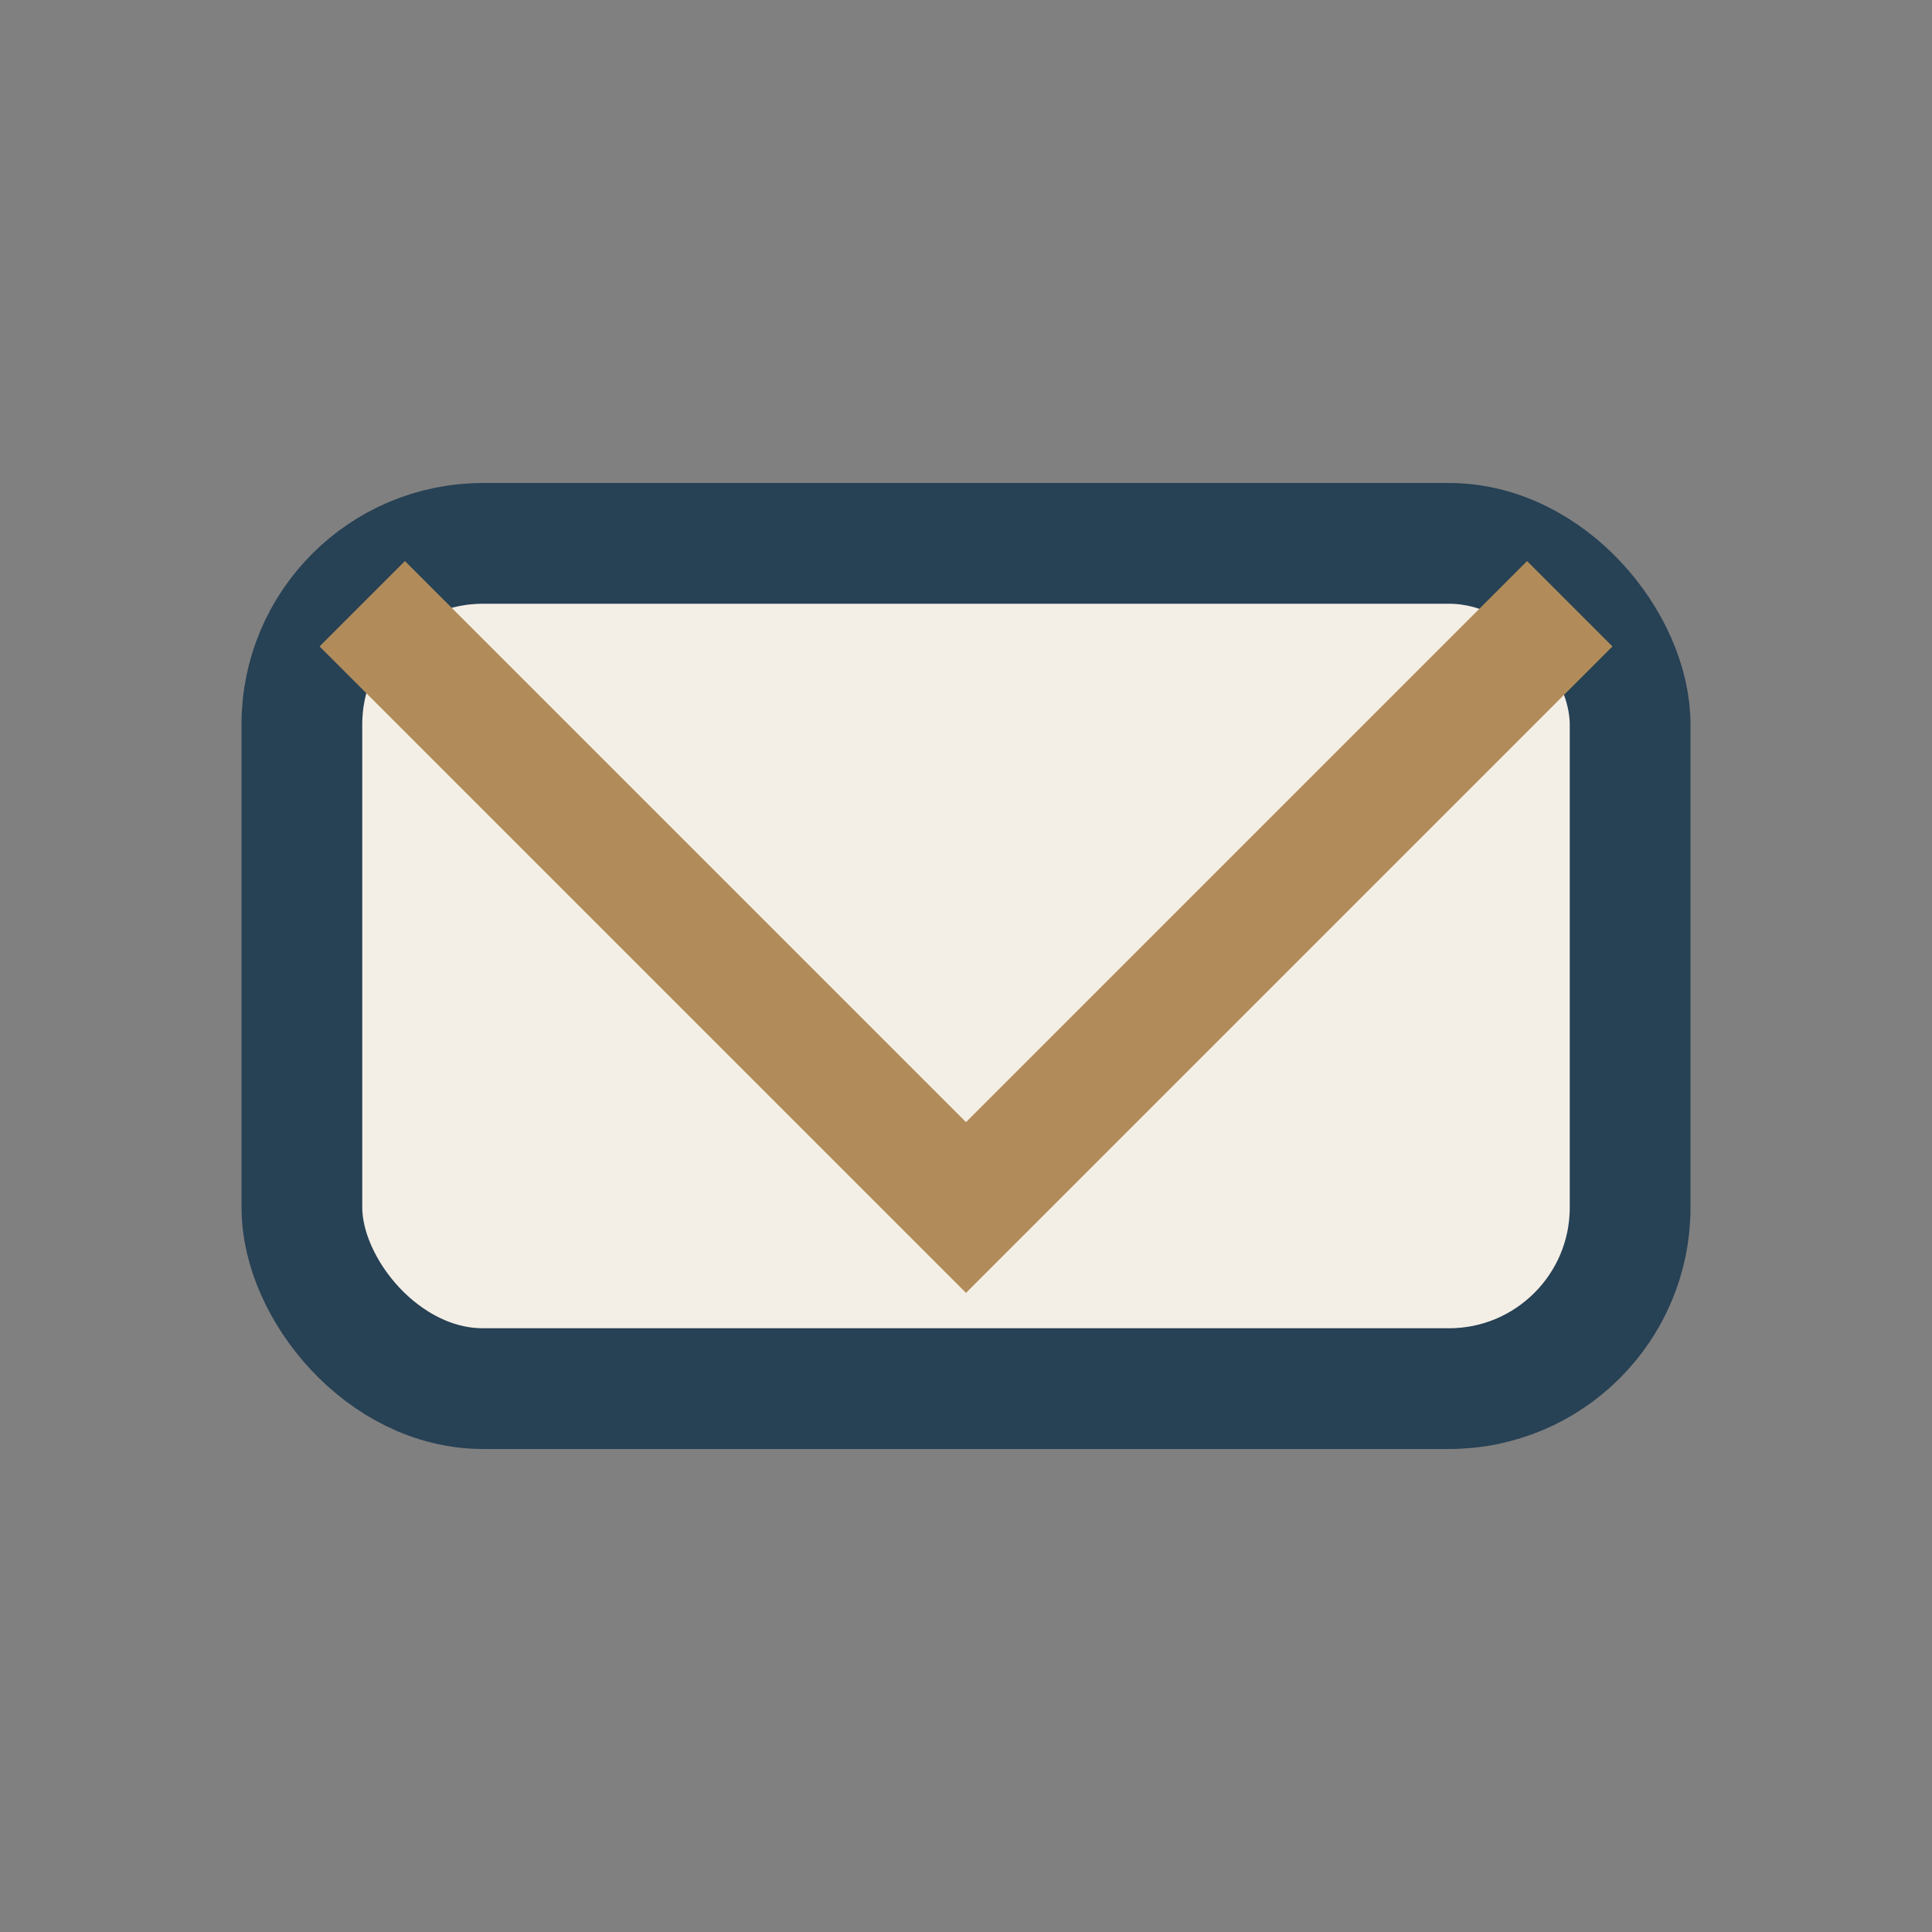
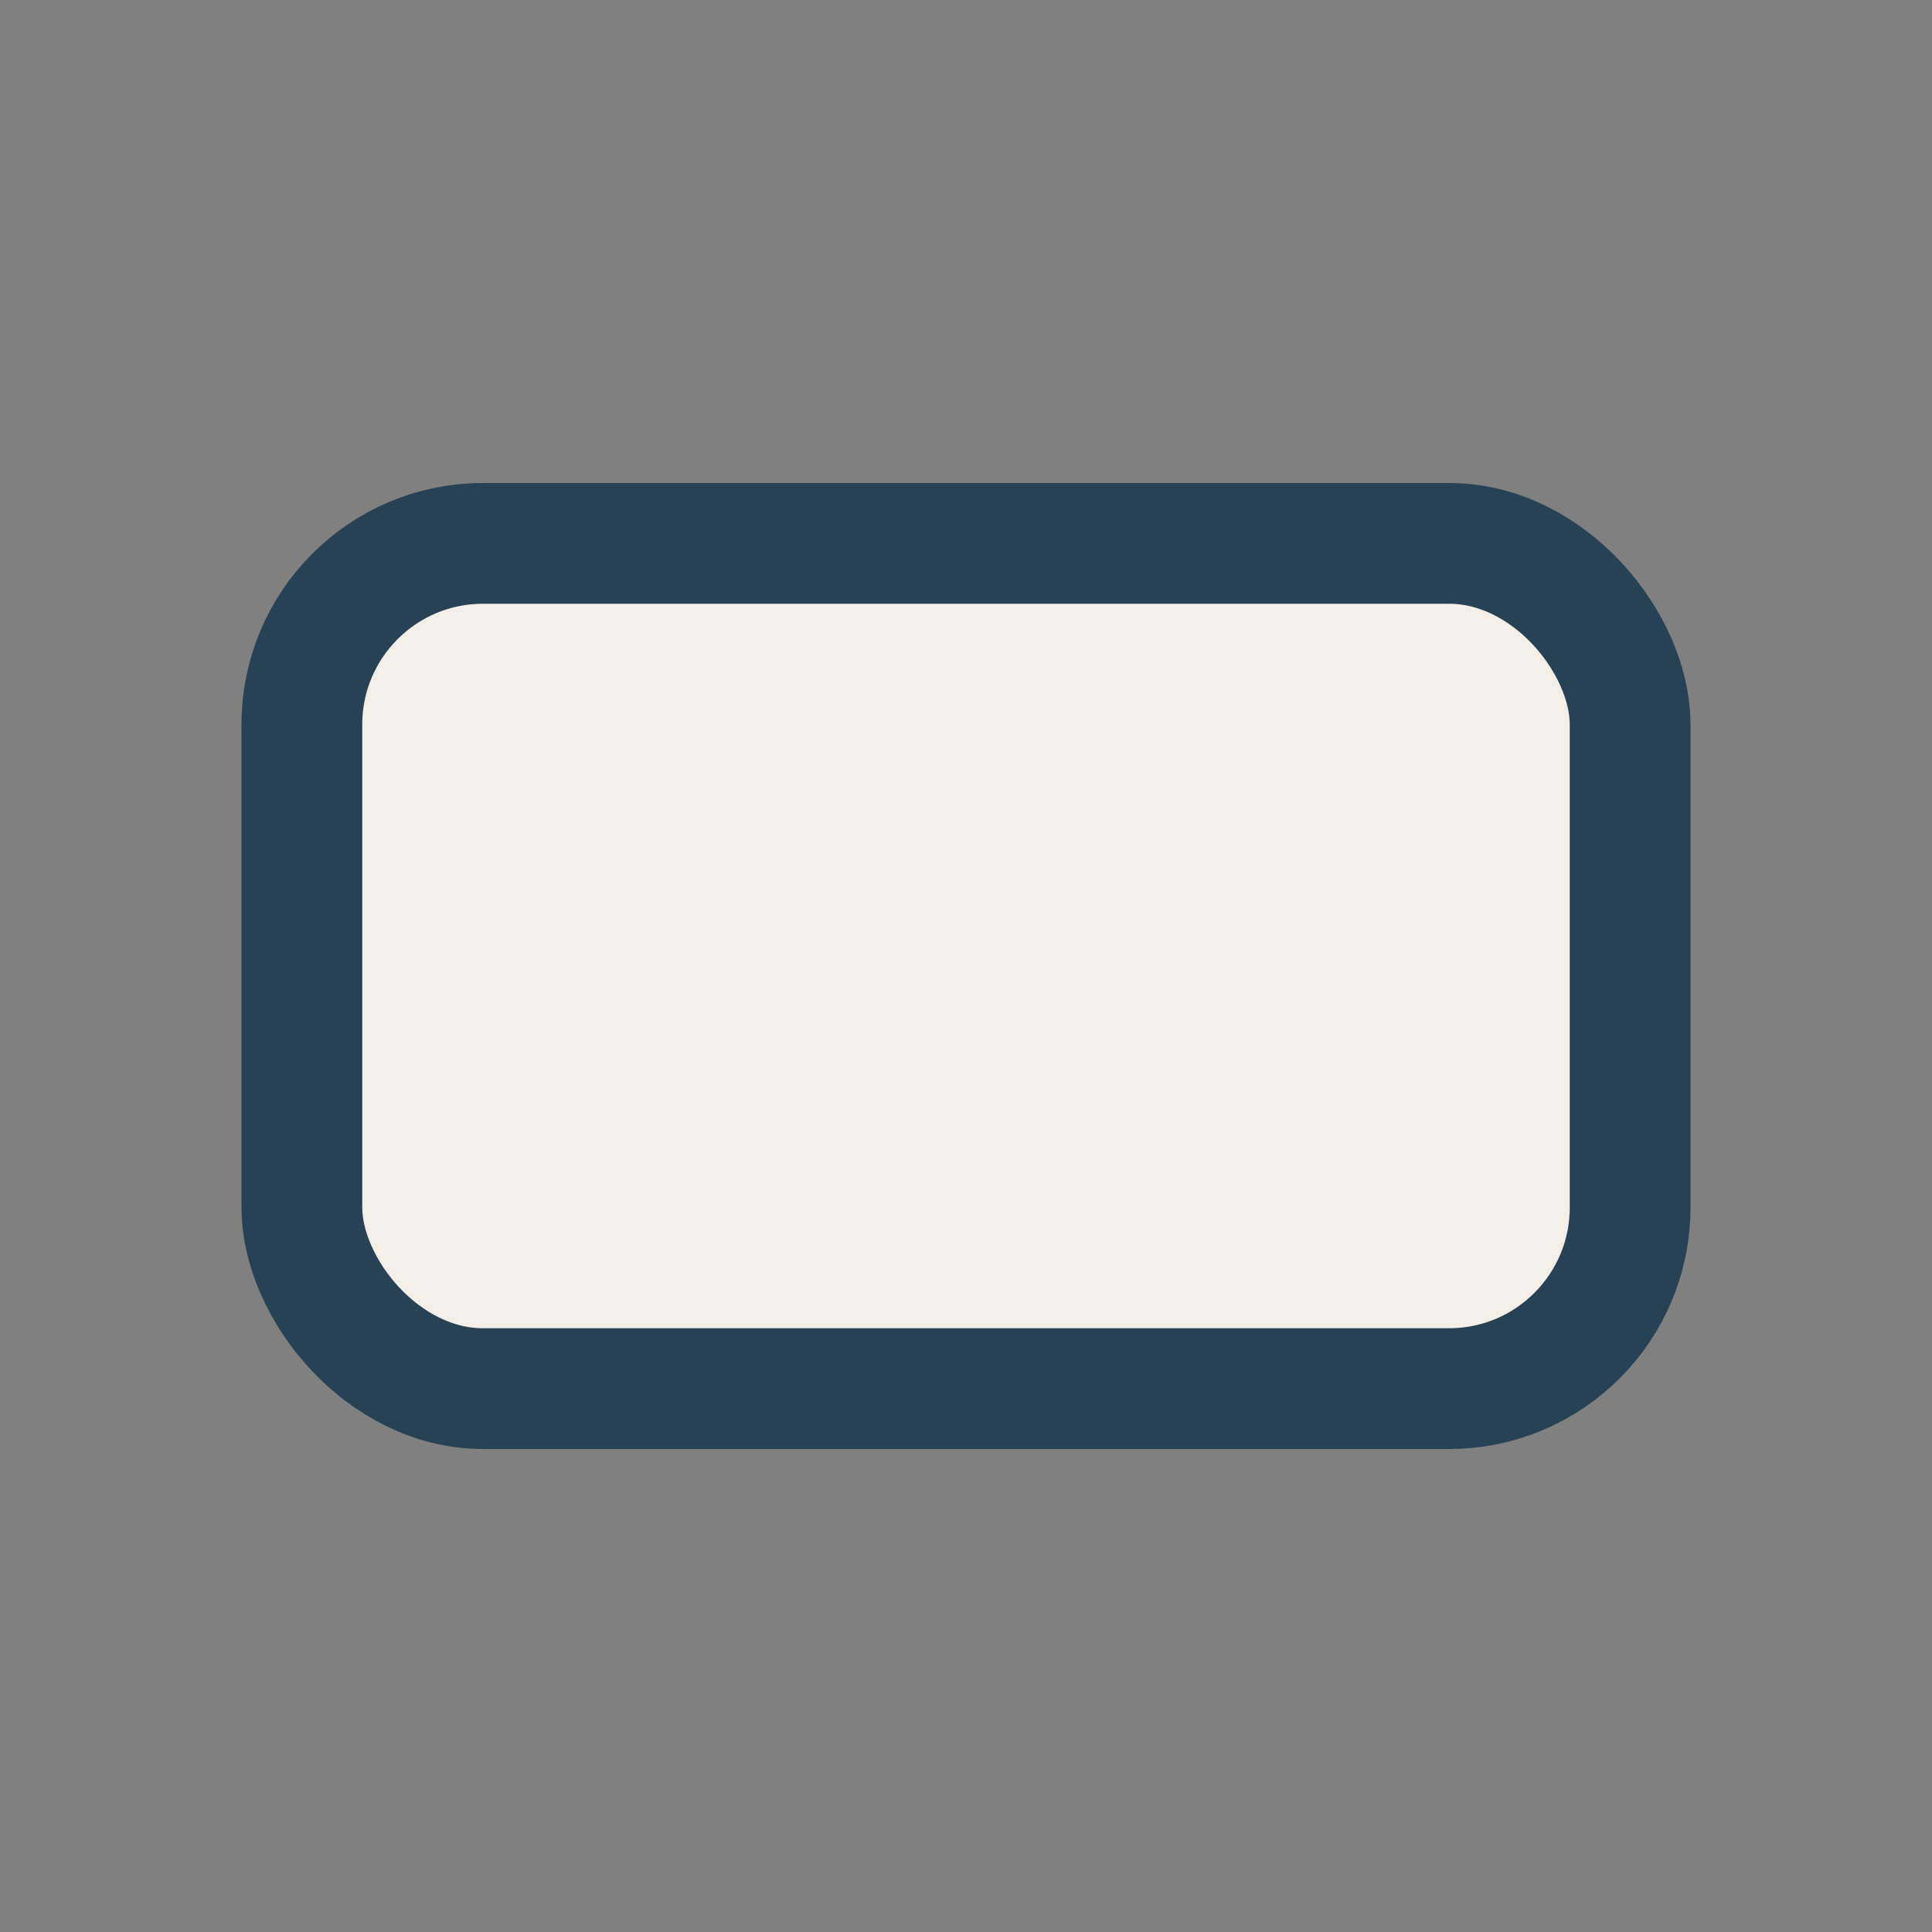
<svg xmlns="http://www.w3.org/2000/svg" width="32" height="32" viewBox="0 0 32 32">
  <rect x="0" y="0" width="32" height="32" fill="#808080" stroke="none" />
  <rect x="5" y="9" width="22" height="14" rx="3" fill="#F4EFE6" stroke="#274155" stroke-width="2" />
-   <polyline points="6,10 16,20 26,10" fill="none" stroke="#B18C5A" stroke-width="2" />
</svg>